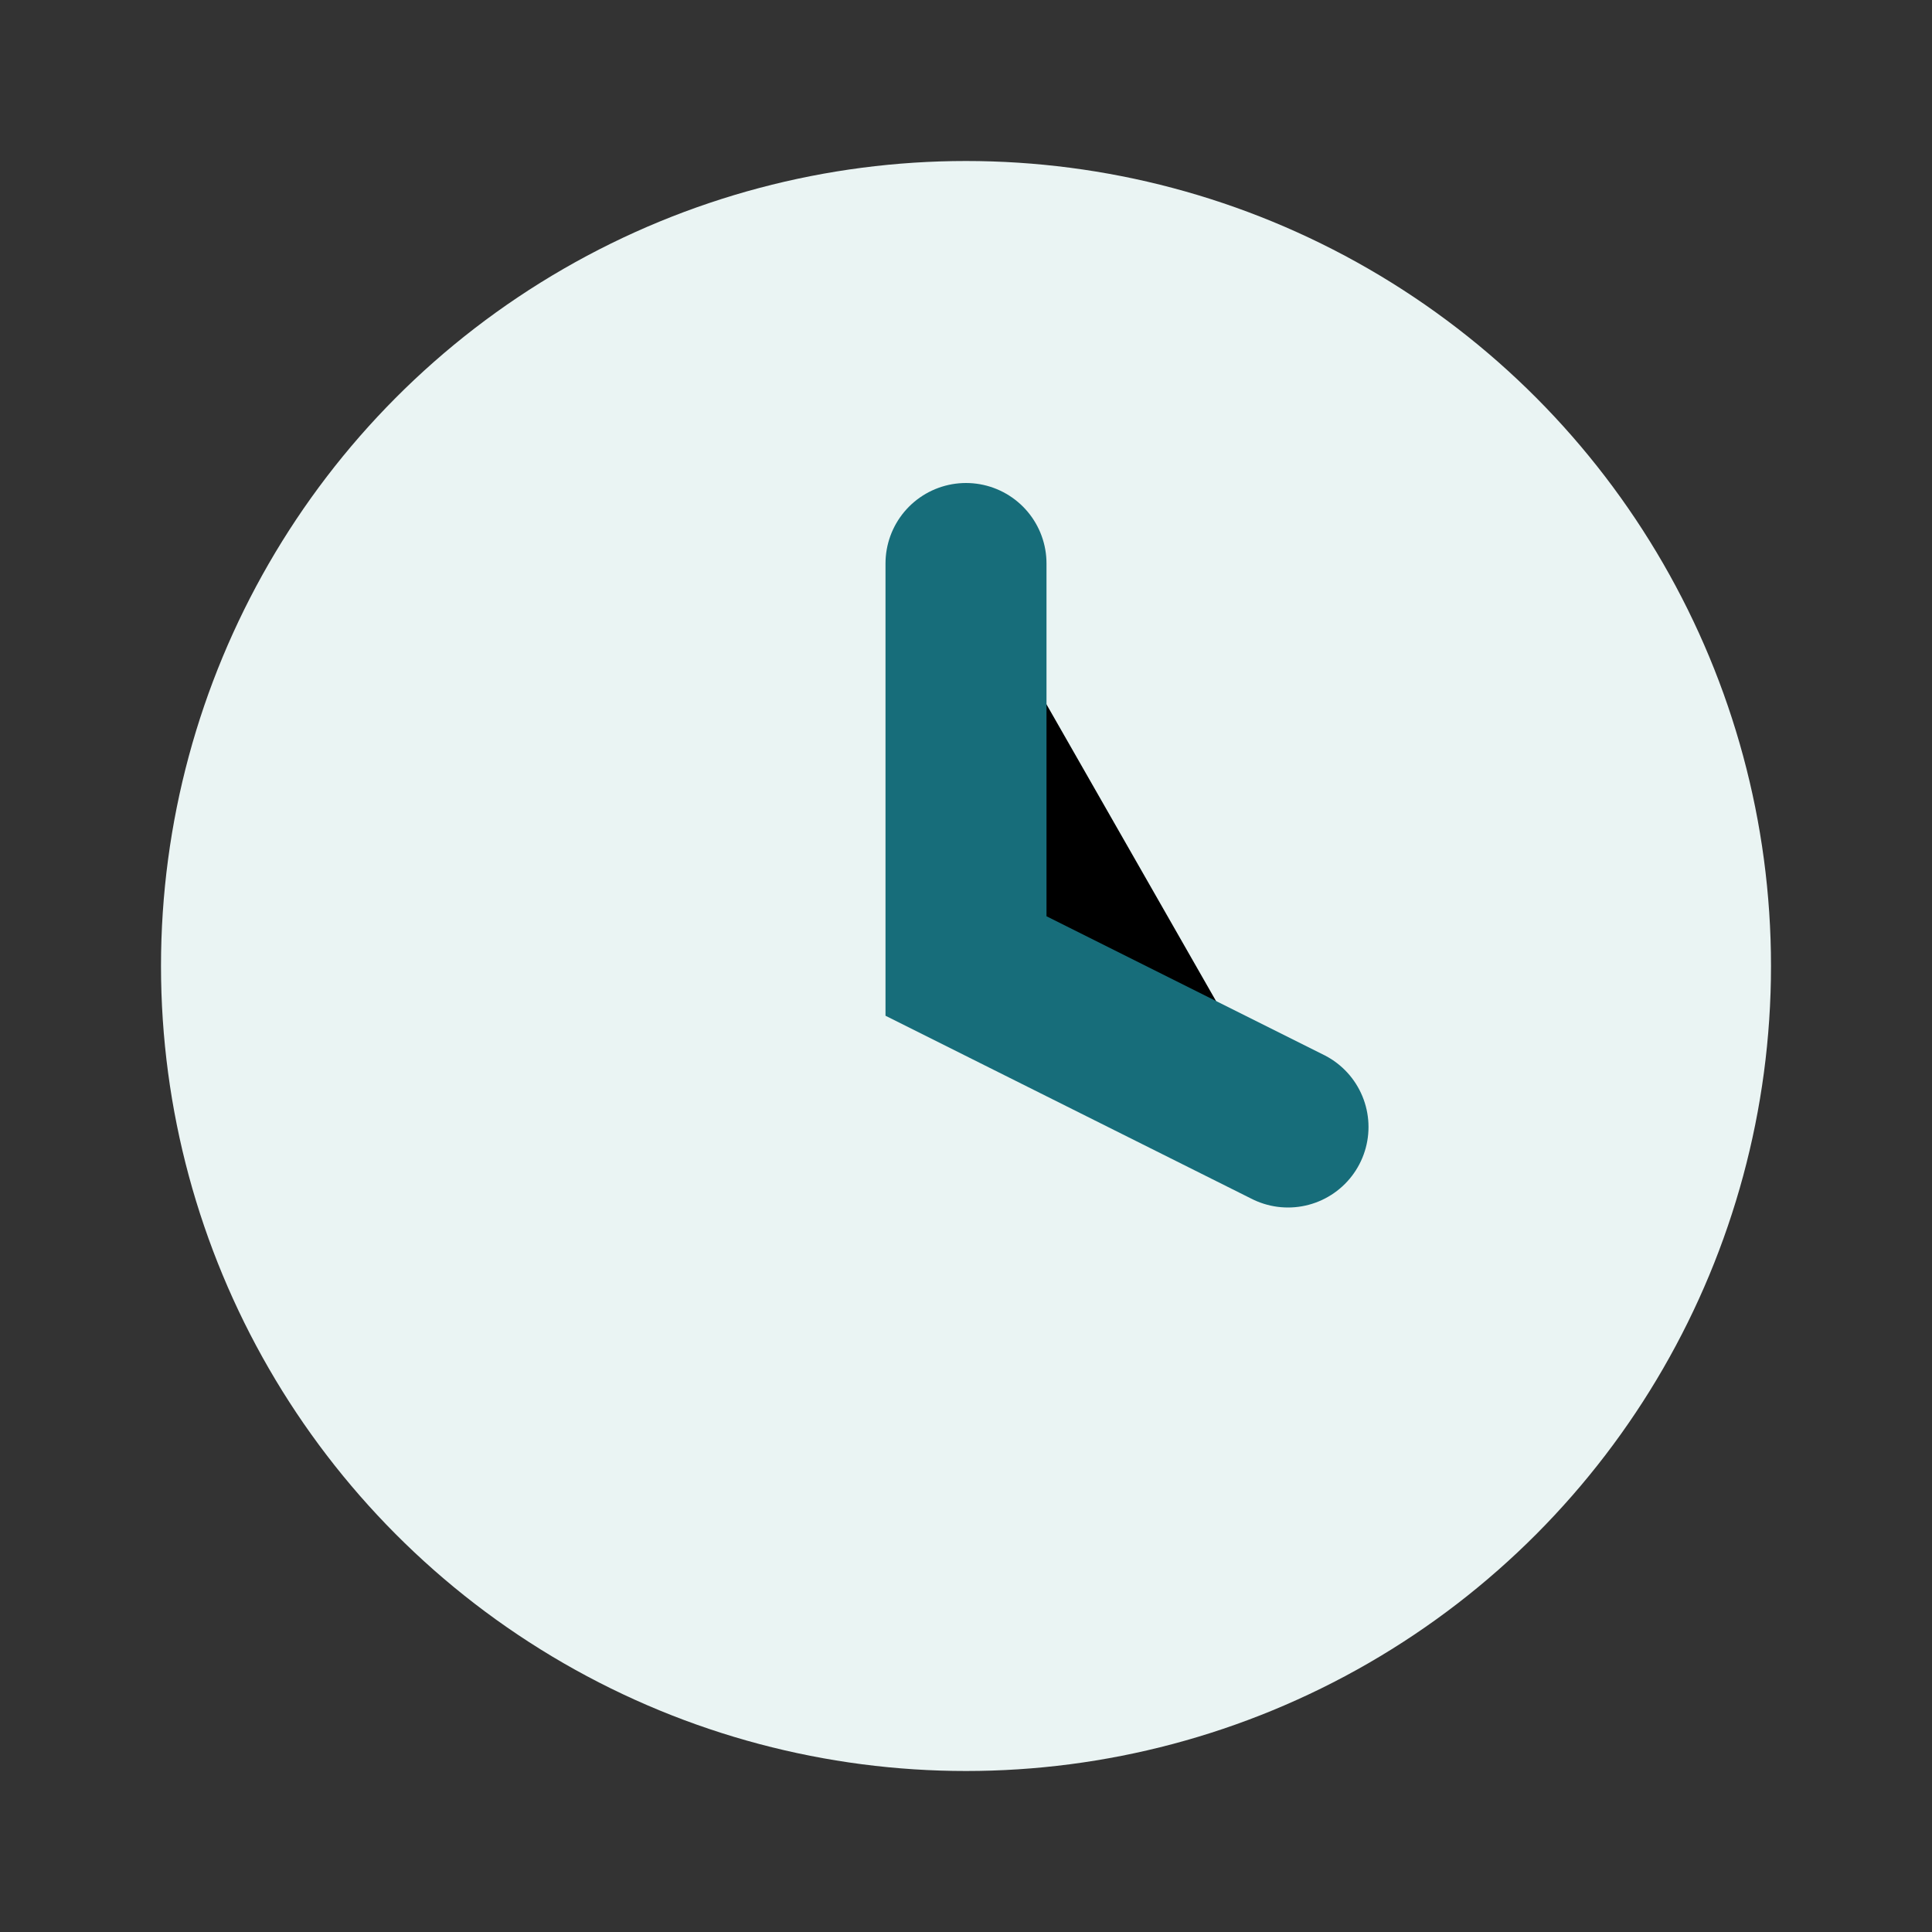
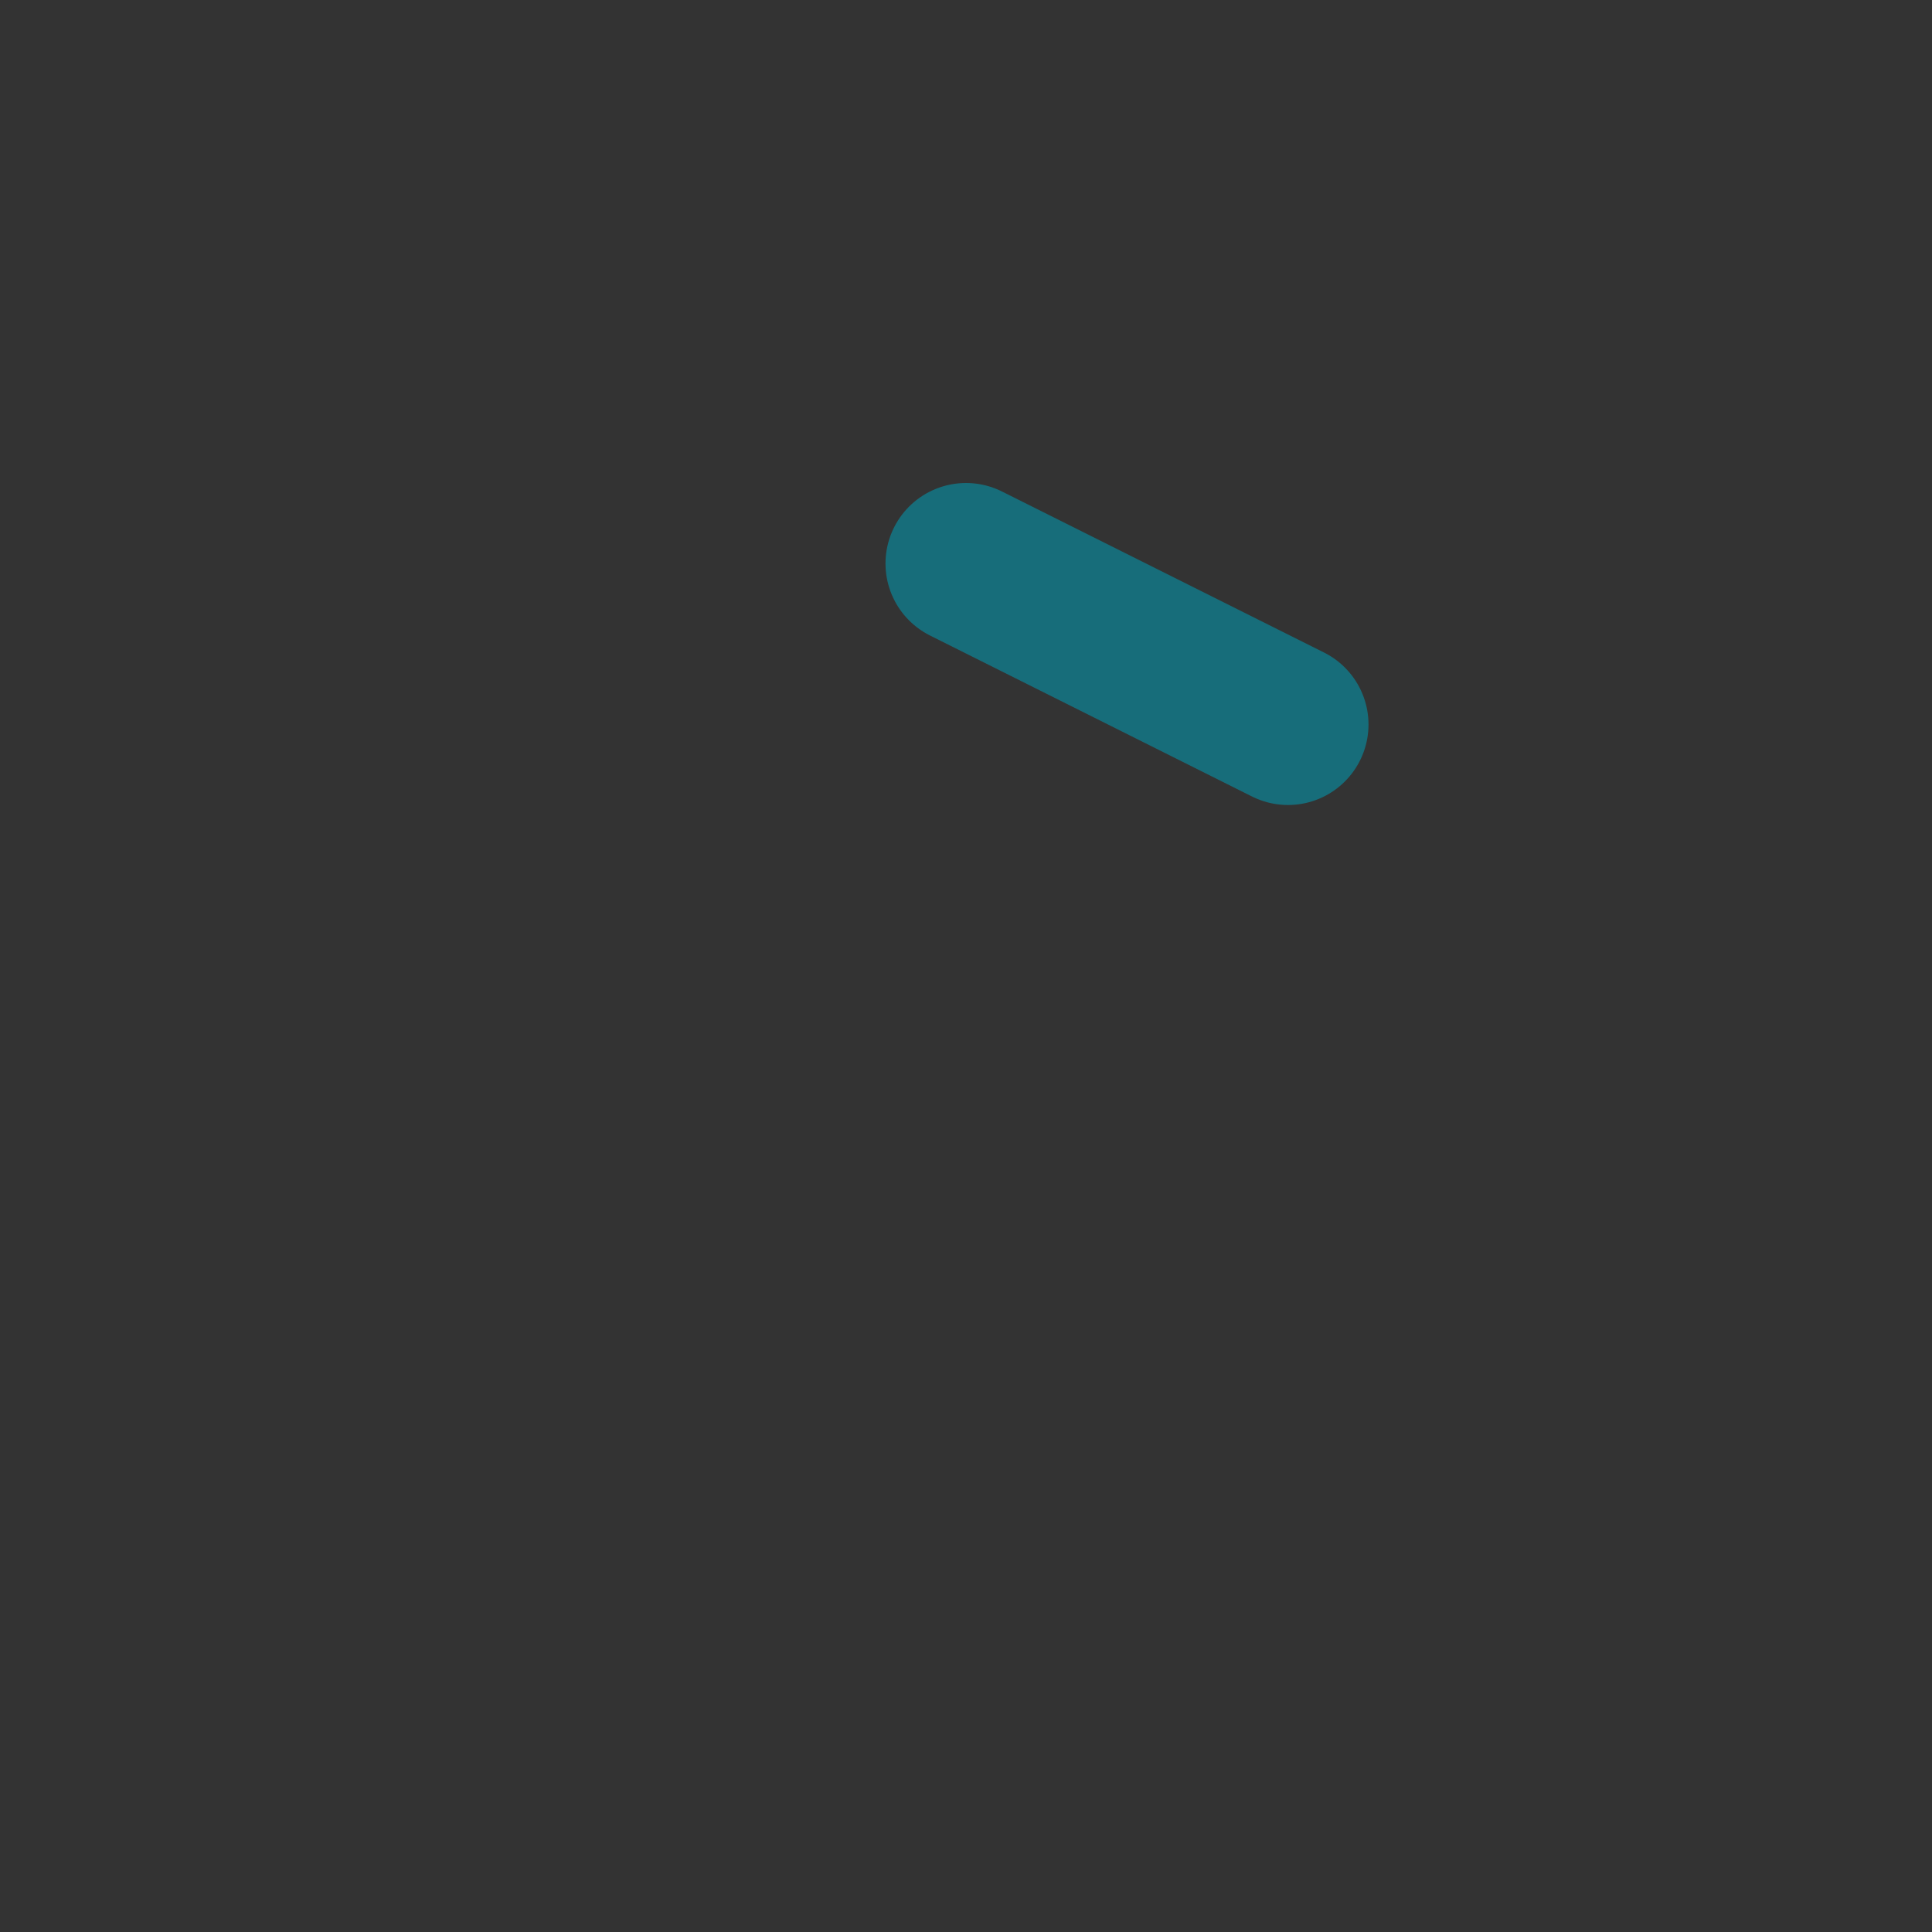
<svg xmlns="http://www.w3.org/2000/svg" viewBox="0 0 24 24" width="24" height="24">
  <rect x="0" y="0" width="24" height="24" fill="#333333" stroke="none" />
-   <circle cx="12" cy="12" r="10" fill="#EAF4F3" />
-   <path d="M12 7v5l4 2" stroke="#176D7A" stroke-width="2" stroke-linecap="round" />
+   <path d="M12 7l4 2" stroke="#176D7A" stroke-width="2" stroke-linecap="round" />
</svg>